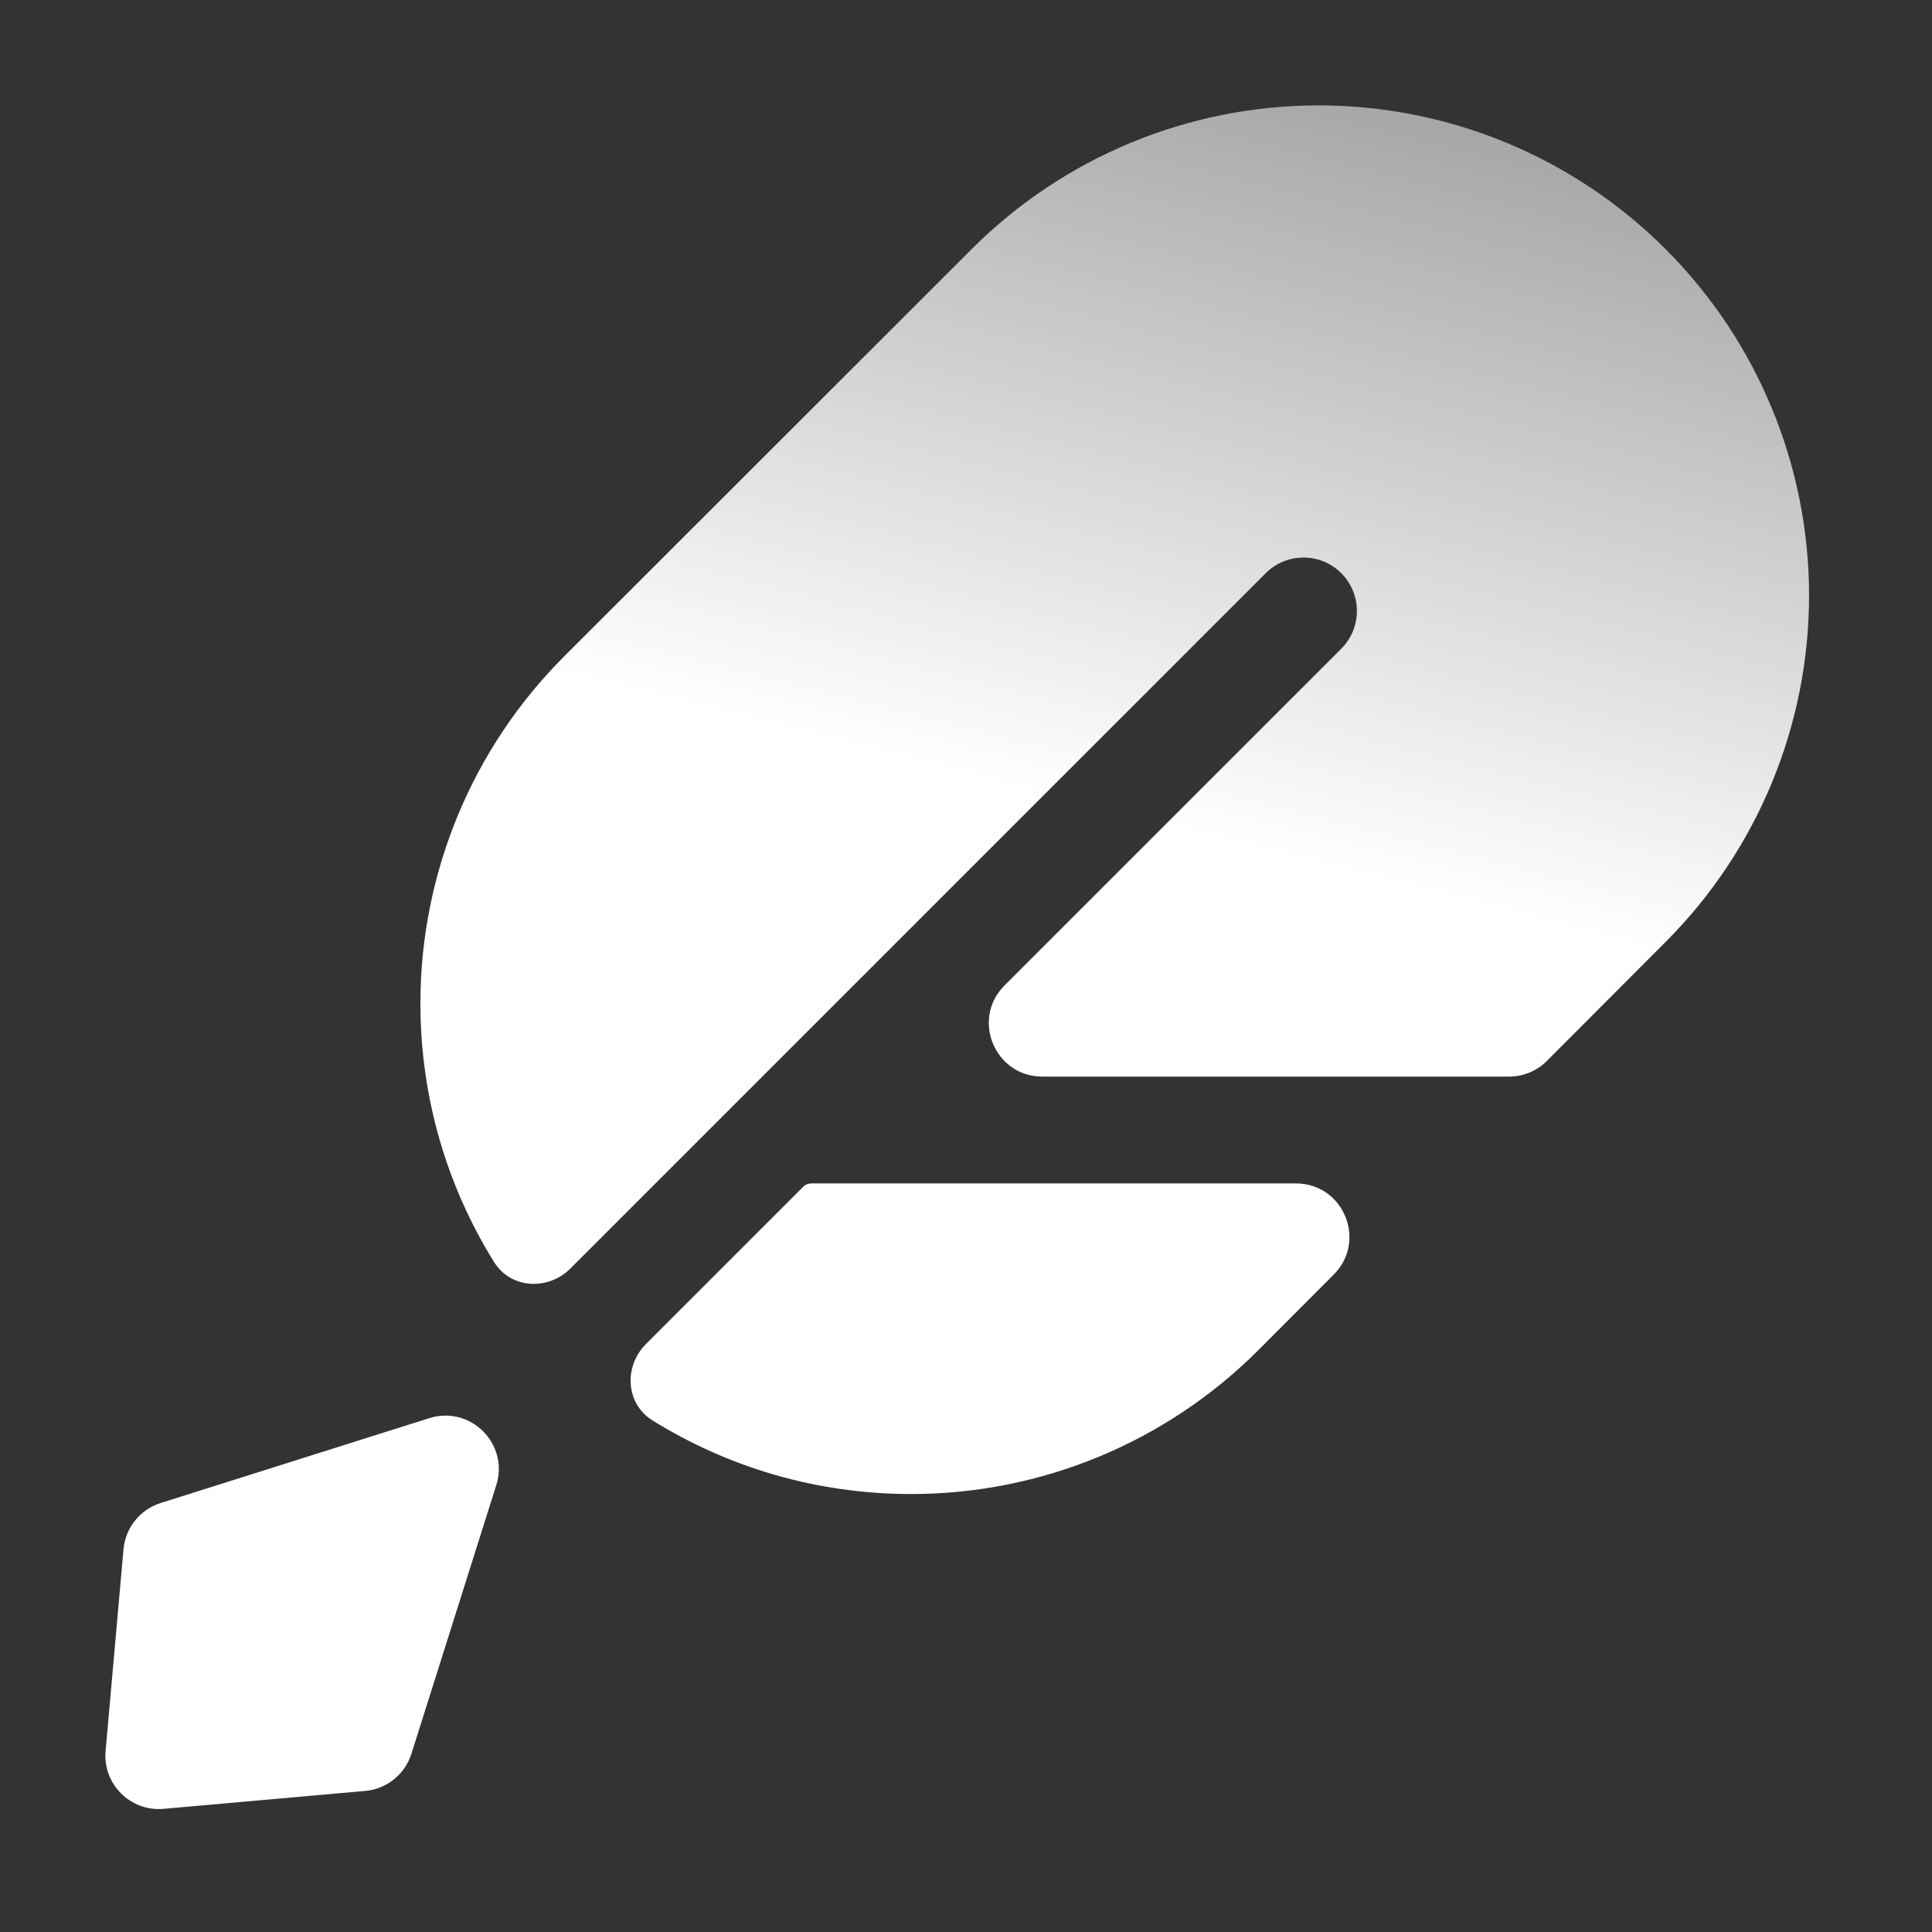
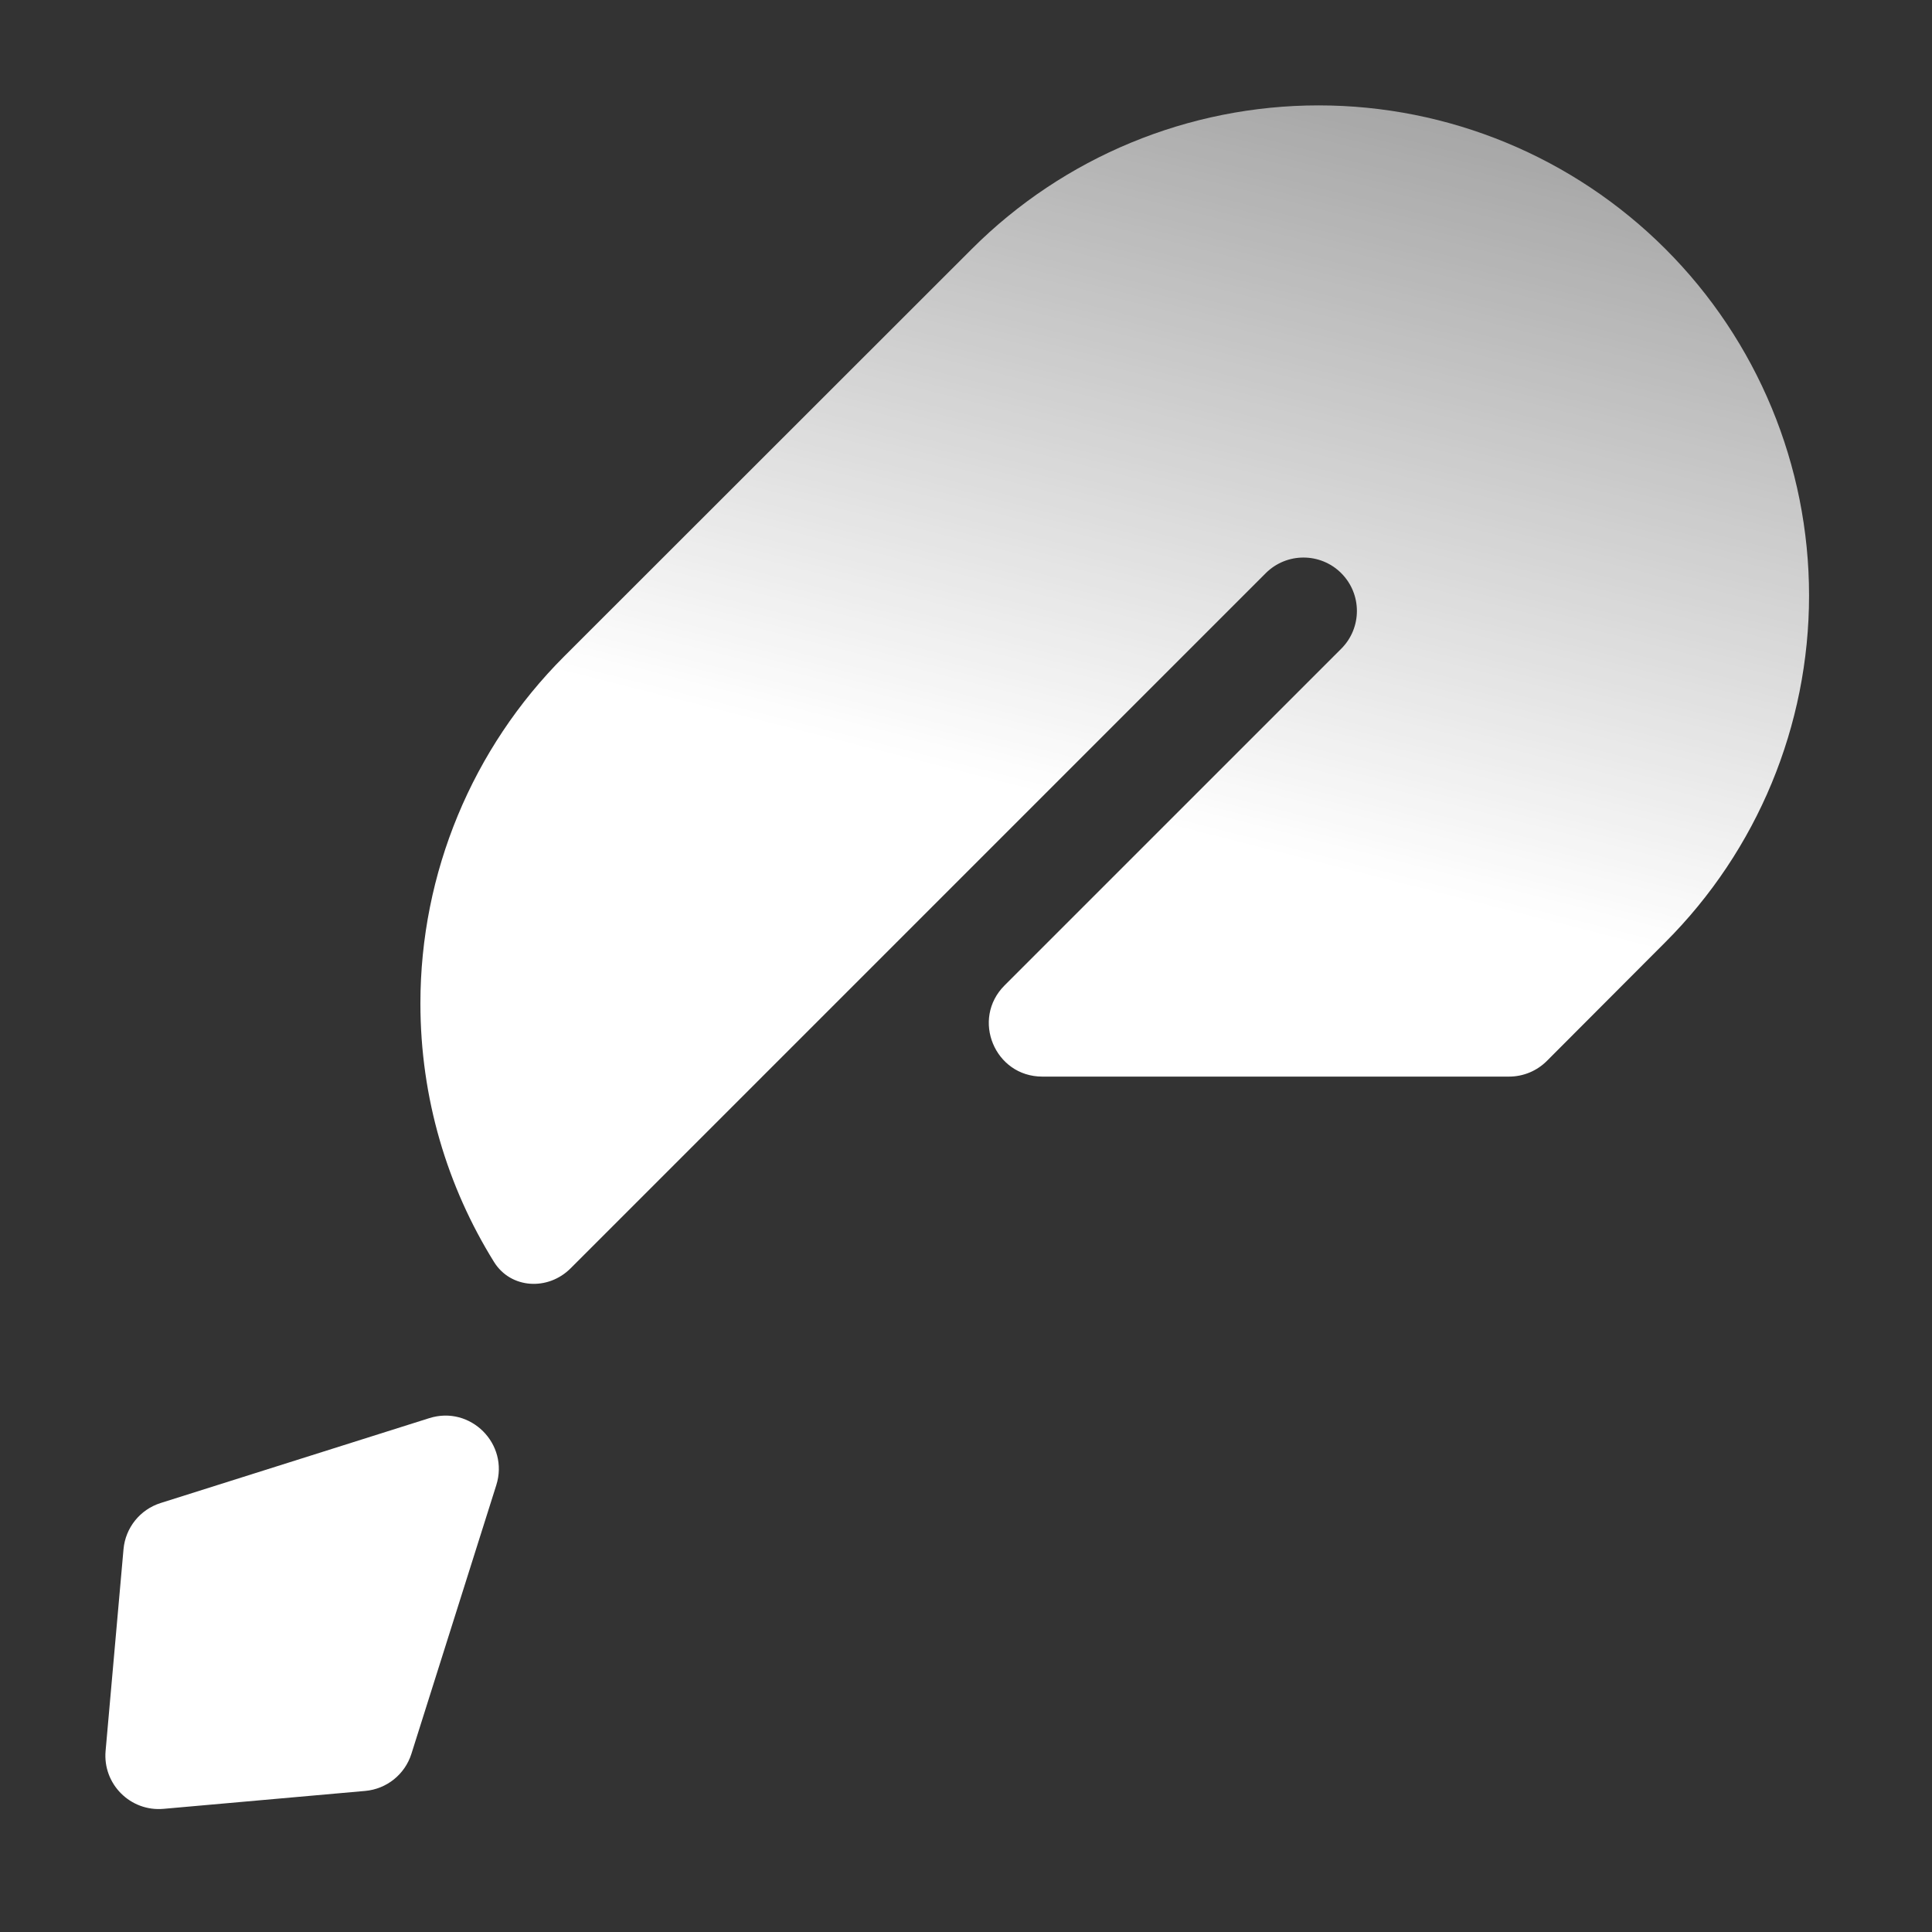
<svg xmlns="http://www.w3.org/2000/svg" width="110" height="110" viewBox="0 0 110 110" fill="none">
  <rect x="0" y="0" width="110" height="110" fill="#333333" stroke="none" />
  <path d="M94.822 53.64C100.058 48.406 103 41.308 103 33.907C103 26.505 100.058 19.407 94.822 14.174C89.585 8.94 82.483 6 75.077 6C67.671 6 60.569 8.94 55.332 14.174L32.124 37.368C26.882 42.607 23.936 49.716 23.936 57.128C23.936 62.531 25.471 67.575 28.127 71.85C29.082 73.387 31.203 73.497 32.483 72.217L72.065 32.635C73.253 31.448 75.178 31.448 76.366 32.635C77.553 33.823 77.553 35.748 76.366 36.935L57.195 56.106C55.279 58.022 56.636 61.297 59.345 61.297H85.92C86.728 61.297 87.502 60.976 88.073 60.404L94.822 53.64Z" fill="url(#paint0_linear_1692_7463)" />
-   <path d="M46.196 67.379C46.029 67.379 45.865 67.436 45.747 67.554L36.784 76.517C35.505 77.797 35.614 79.918 37.151 80.873C41.427 83.529 46.473 85.064 51.877 85.064C59.299 85.064 66.418 82.111 71.66 76.856L75.938 72.568C77.85 70.651 76.493 67.379 73.785 67.379H46.196Z" fill="url(#paint1_linear_1692_7463)" />
  <path fill-rule="evenodd" clip-rule="evenodd" d="M7.032 88.207C7.141 86.984 7.974 85.946 9.145 85.576L24.44 80.744C26.788 80.002 28.998 82.212 28.256 84.56L23.424 99.855C23.054 101.026 22.016 101.859 20.793 101.968L9.31 102.988C7.424 103.155 5.845 101.576 6.012 99.69L7.032 88.207Z" fill="url(#paint2_linear_1692_7463)" />
  <defs>
    <linearGradient id="paint0_linear_1692_7463" x1="78.673" y1="-51.777" x2="54.346" y2="44.011" gradientUnits="userSpaceOnUse">
      <stop stop-color="white" stop-opacity="0" />
      <stop offset="1" stop-color="white" />
    </linearGradient>
    <linearGradient id="paint1_linear_1692_7463" x1="78.673" y1="-51.777" x2="54.346" y2="44.011" gradientUnits="userSpaceOnUse">
      <stop stop-color="white" stop-opacity="0" />
      <stop offset="1" stop-color="white" />
    </linearGradient>
    <linearGradient id="paint2_linear_1692_7463" x1="78.673" y1="-51.777" x2="54.346" y2="44.011" gradientUnits="userSpaceOnUse">
      <stop stop-color="white" stop-opacity="0" />
      <stop offset="1" stop-color="white" />
    </linearGradient>
  </defs>
</svg>